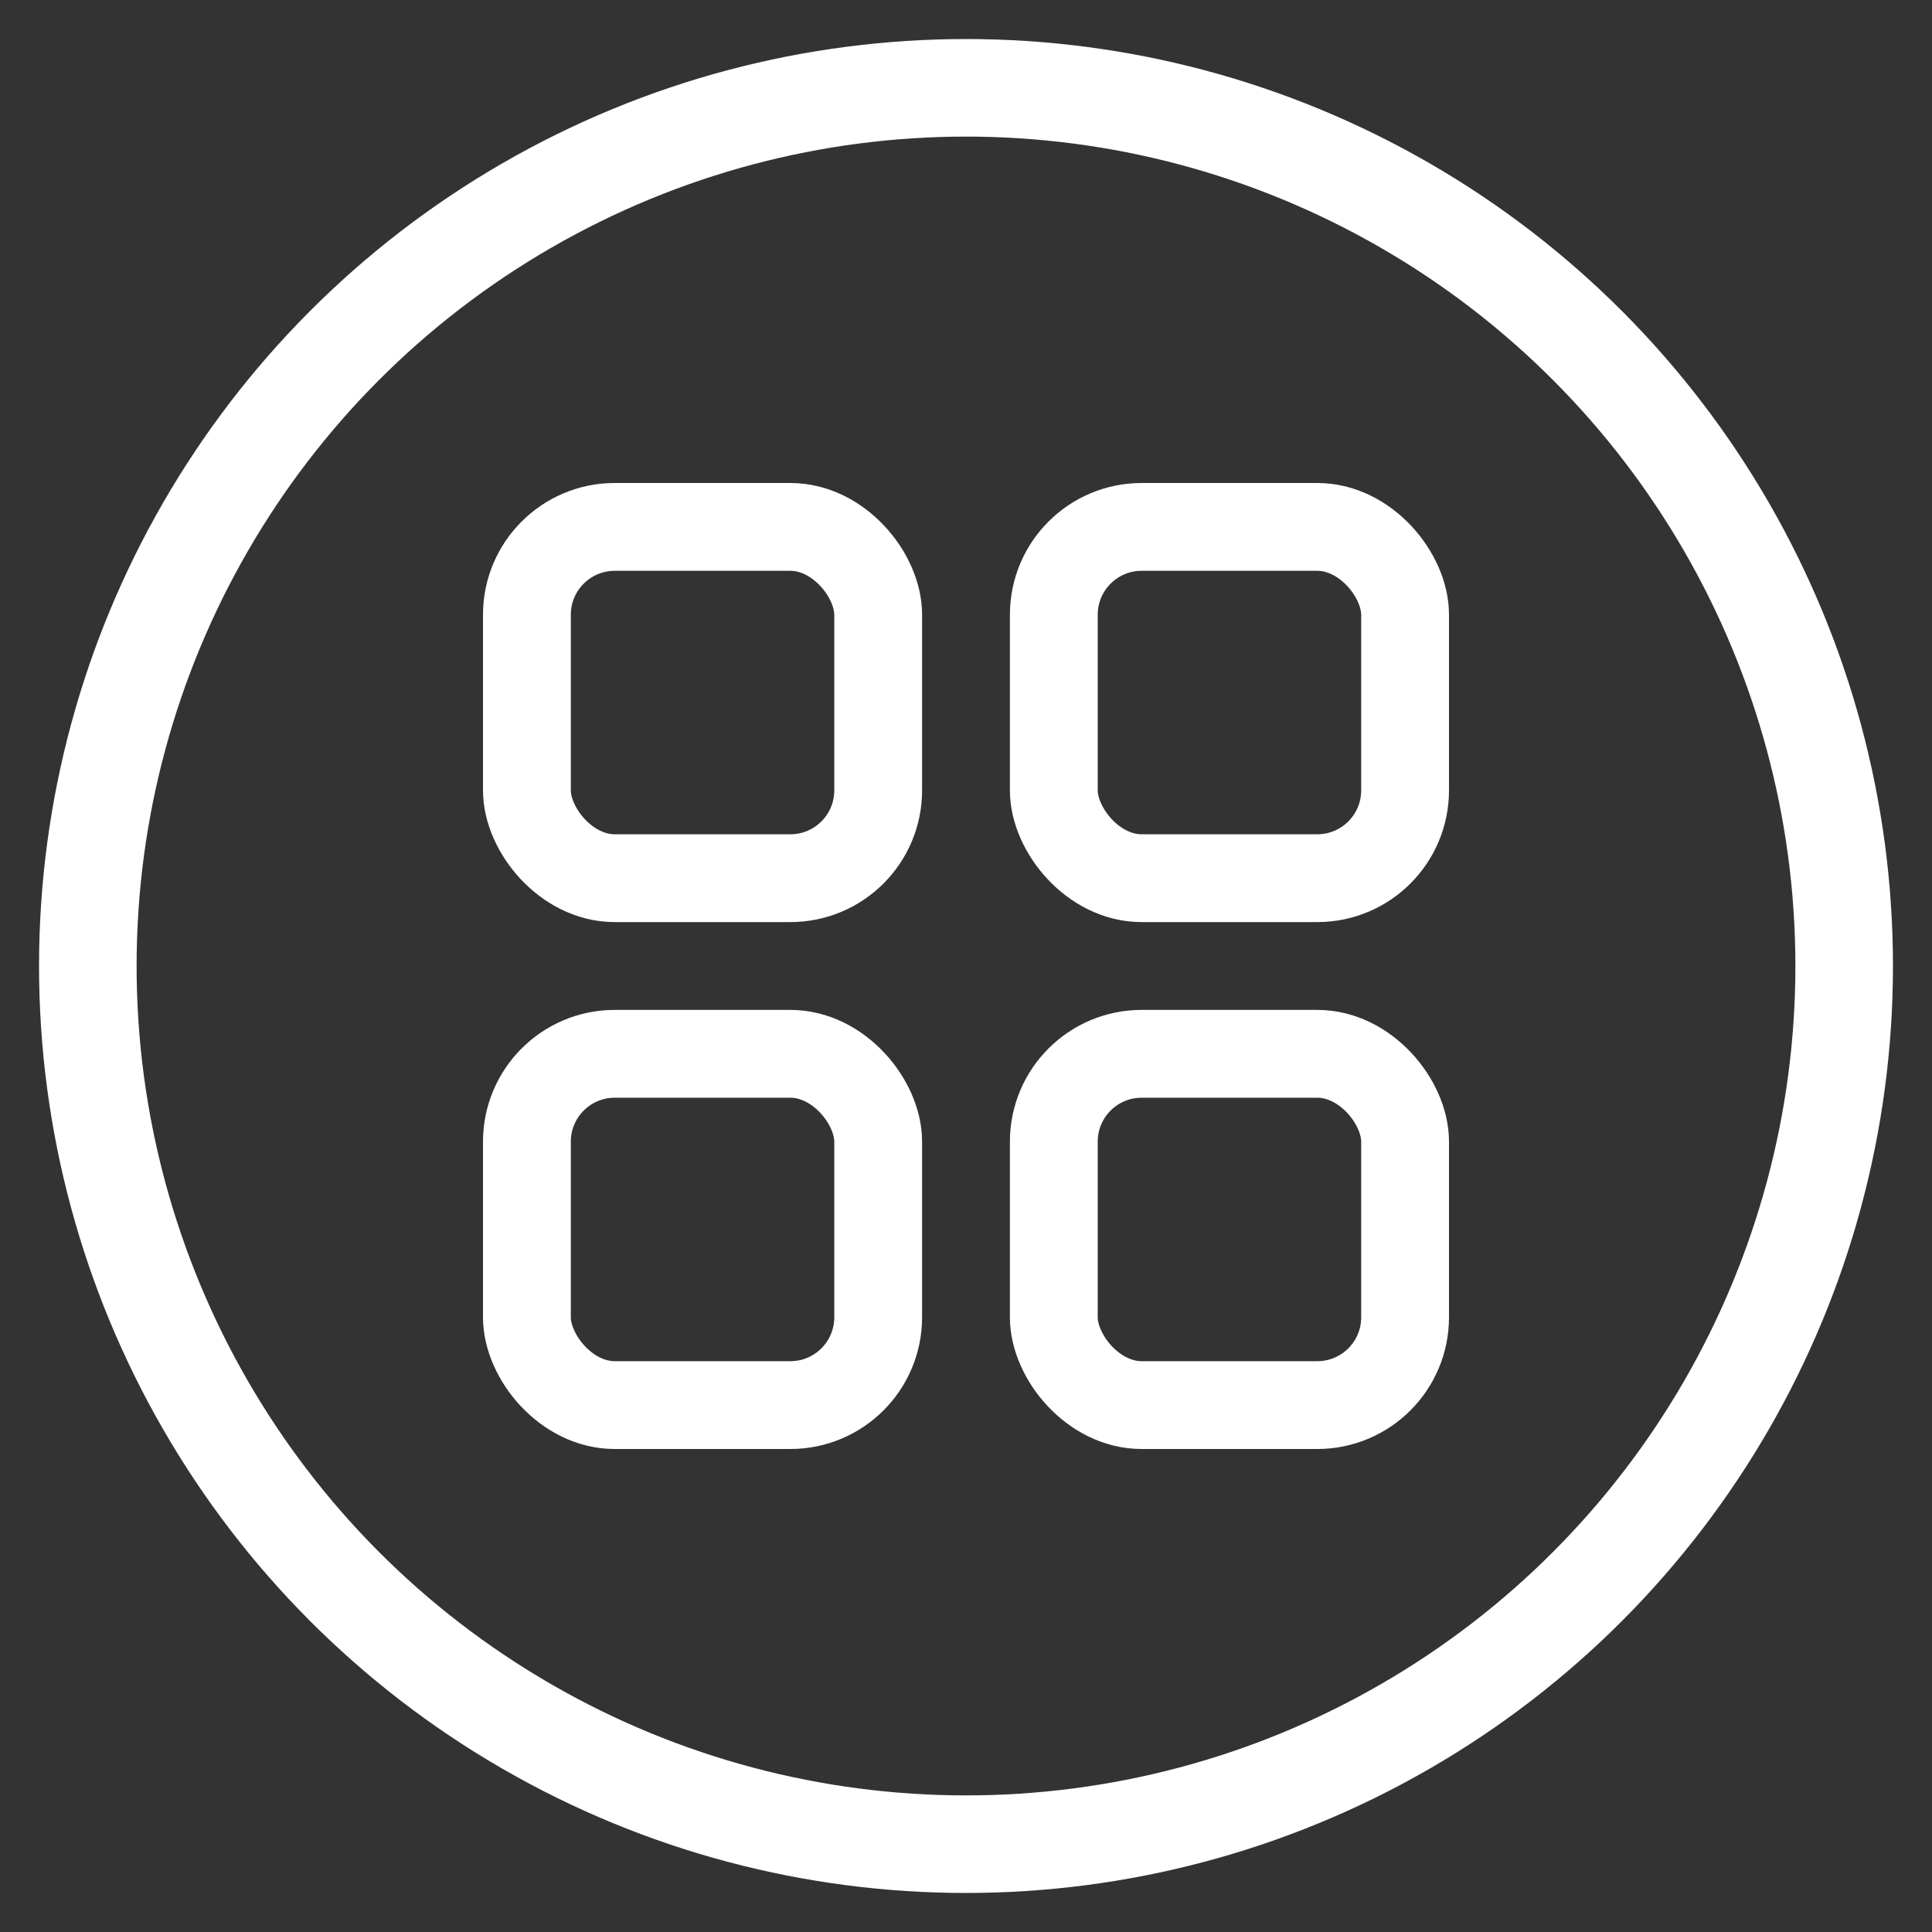
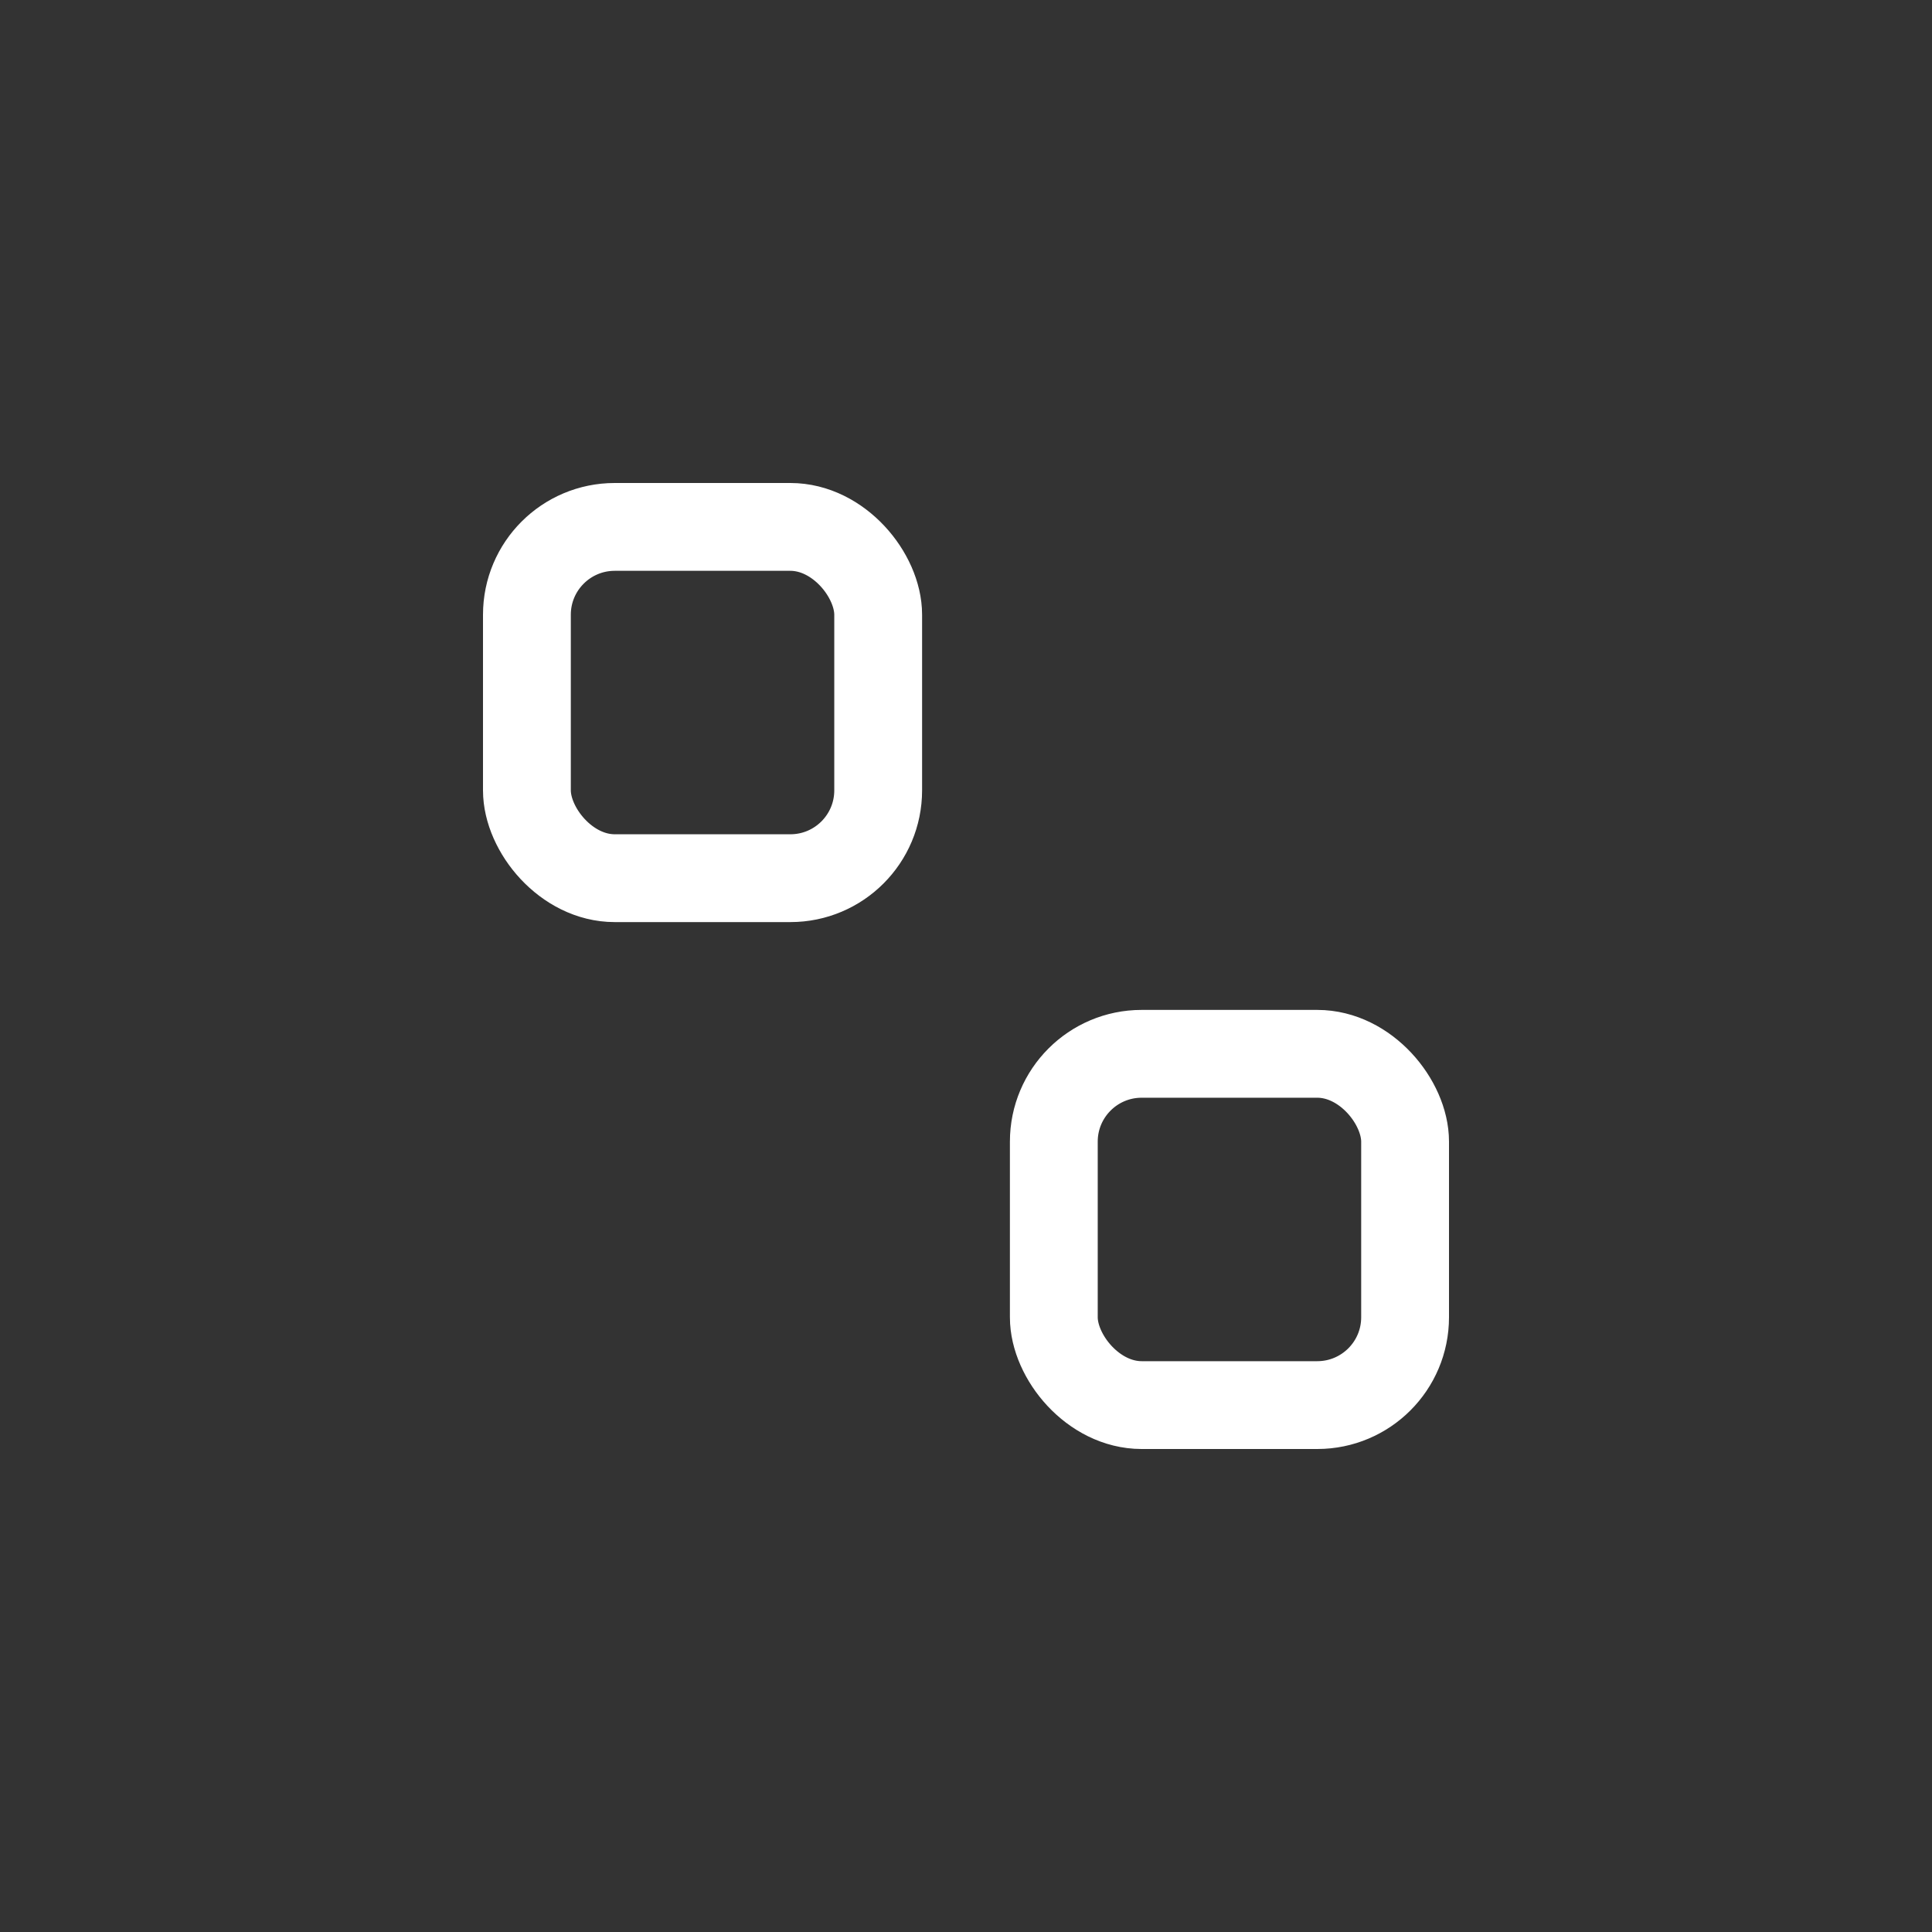
<svg xmlns="http://www.w3.org/2000/svg" width="22" height="22" viewBox="0 0 22 22" fill="none">
  <rect x="0" y="0" width="22" height="22" fill="#333333" stroke="none" />
-   <circle cx="11" cy="11" r="10" stroke="white" stroke-width="1.111" />
  <rect x="6" y="6" width="4" height="4" rx="1" stroke="white" stroke-linejoin="round" />
-   <rect x="6" y="12" width="4" height="4" rx="1" stroke="white" stroke-linejoin="round" />
  <rect x="12" y="12" width="4" height="4" rx="1" stroke="white" stroke-linejoin="round" />
-   <rect x="12" y="6" width="4" height="4" rx="1" stroke="white" stroke-linejoin="round" />
</svg>